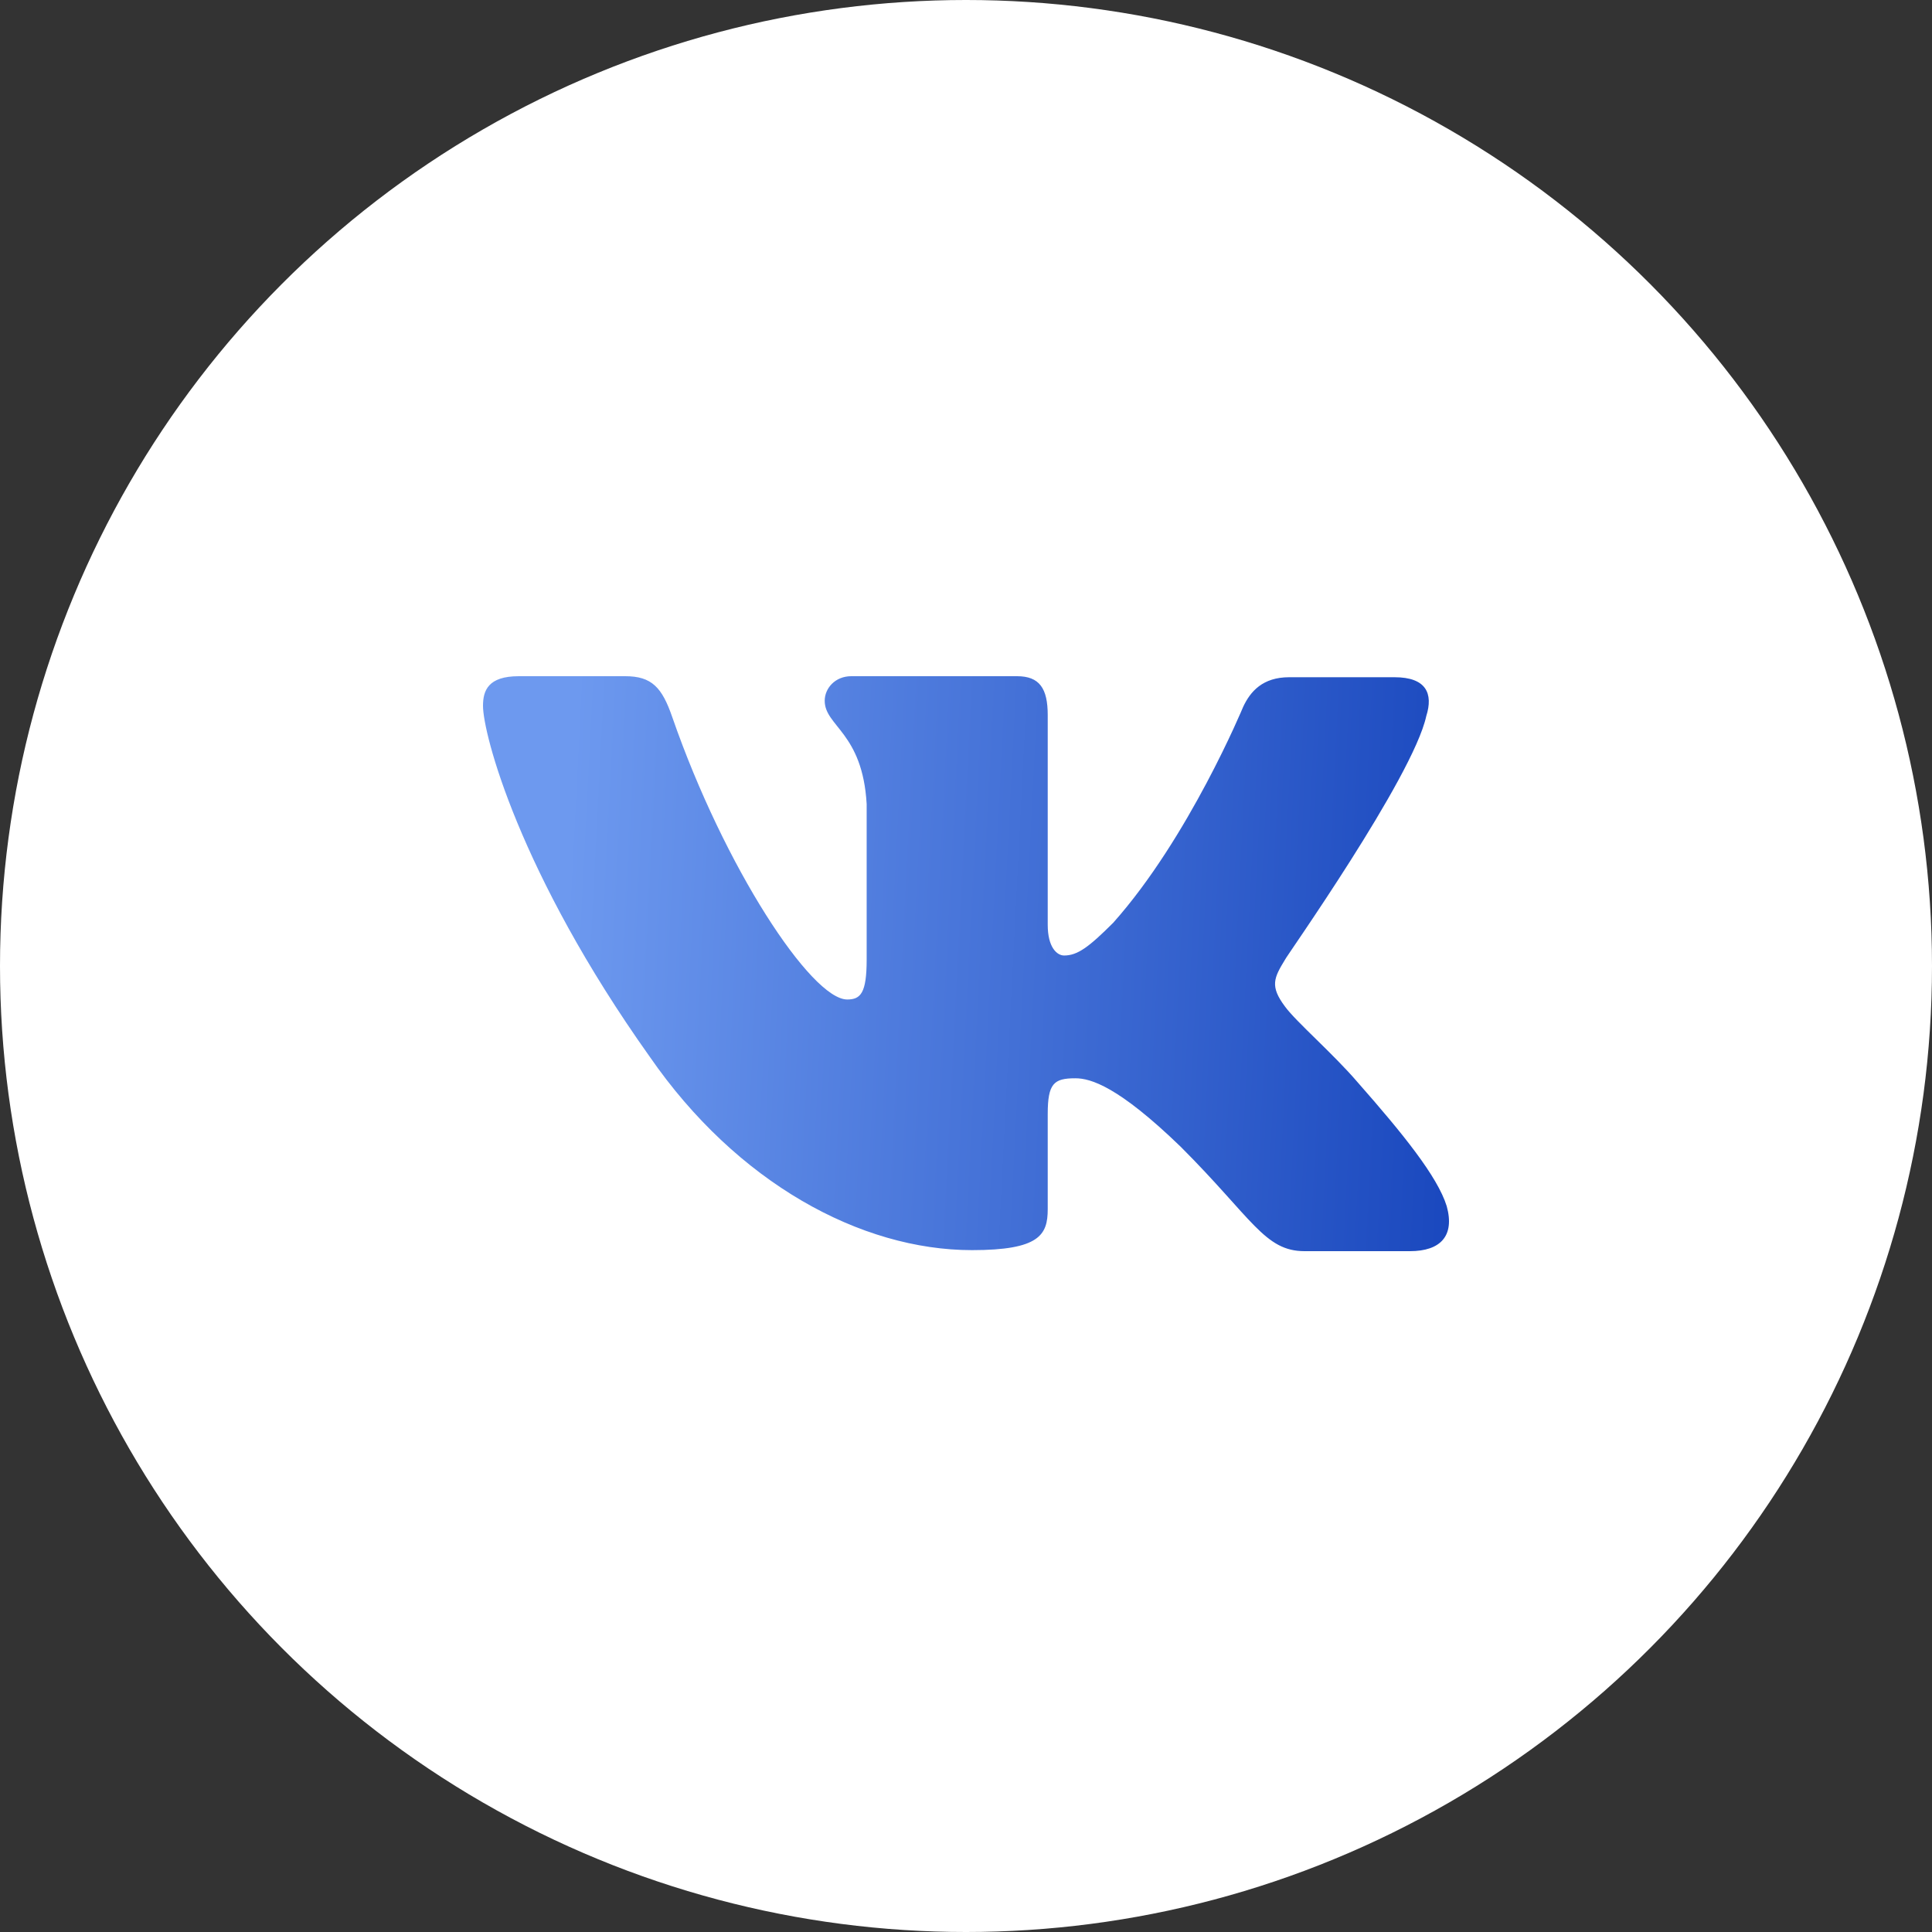
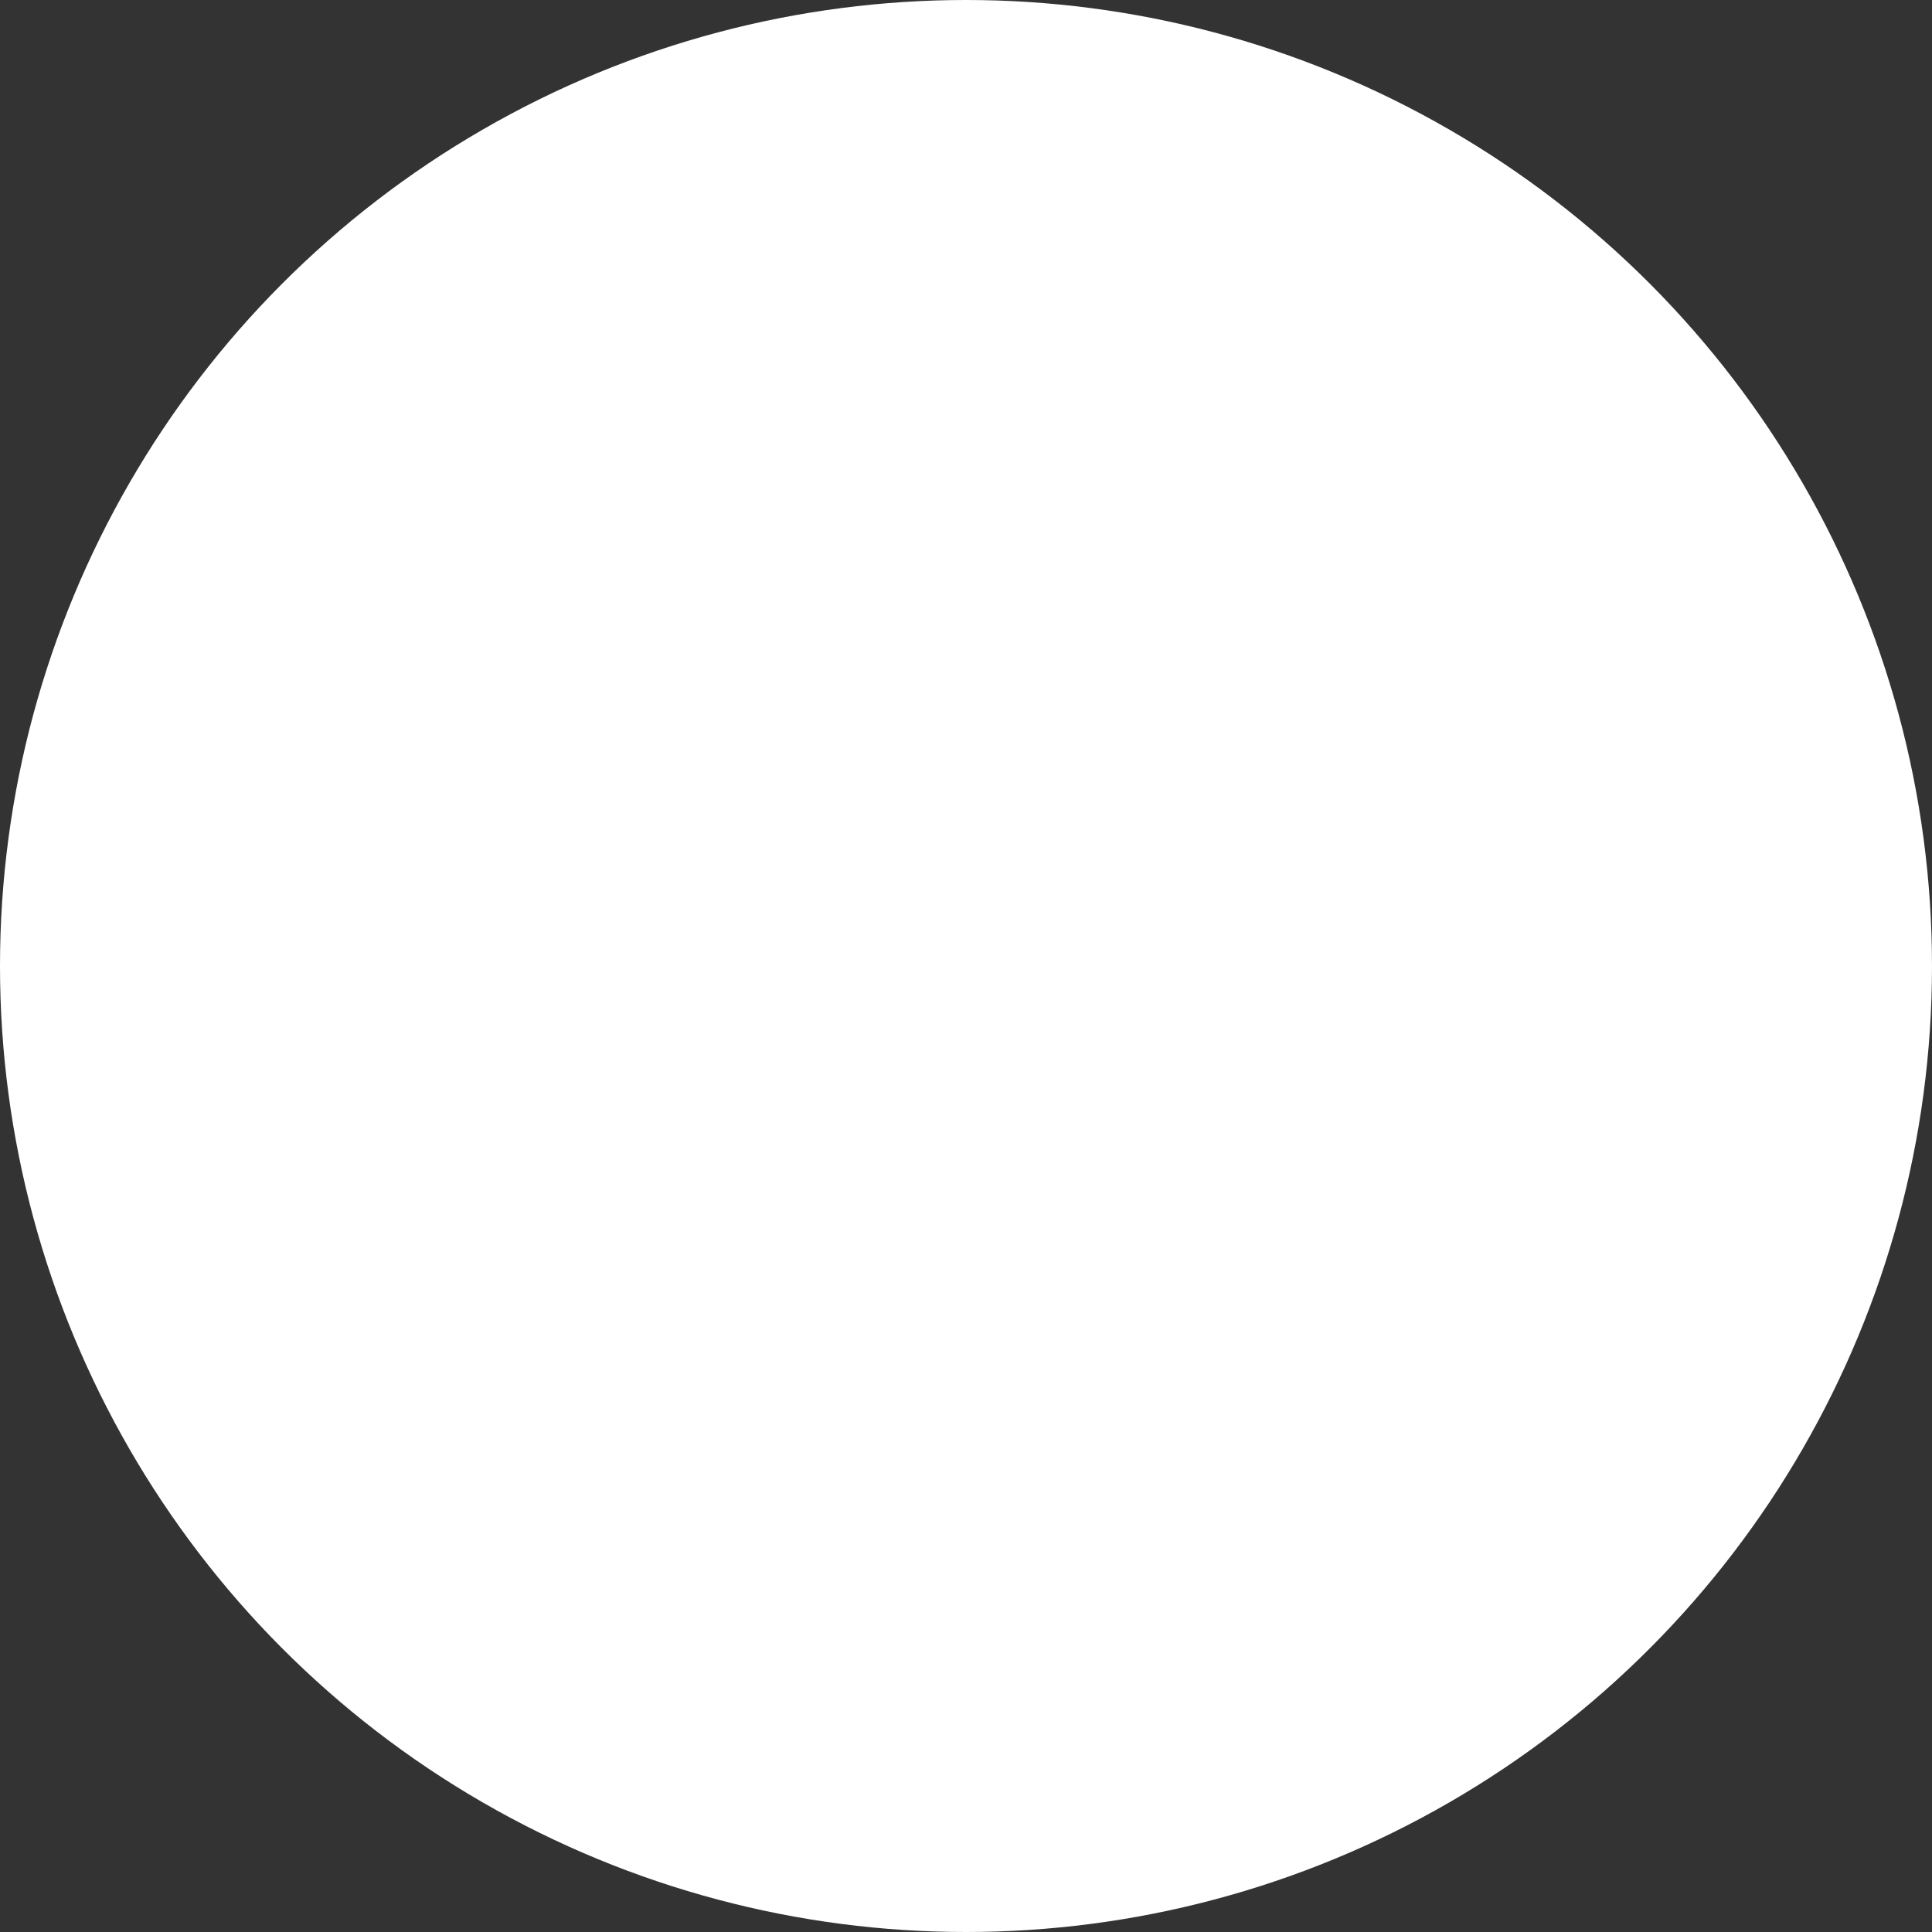
<svg xmlns="http://www.w3.org/2000/svg" width="60" height="60" viewBox="0 0 60 60" fill="none">
  <rect x="0" y="0" width="60" height="60" fill="#333333" stroke="none" />
  <circle cx="30" cy="30" r="30" fill="white" />
-   <path fill-rule="evenodd" clip-rule="evenodd" d="M44.294 22.239C44.516 21.54 44.294 21.032 43.309 21.032H40.036C39.211 21.032 38.829 21.477 38.607 21.953C38.607 21.953 36.923 26.02 34.572 28.657C33.809 29.42 33.46 29.674 33.047 29.674C32.824 29.674 32.538 29.42 32.538 28.721V22.207C32.538 21.381 32.284 21 31.585 21H26.438C25.93 21 25.612 21.381 25.612 21.762C25.612 22.557 26.788 22.747 26.915 24.971V29.801C26.915 30.849 26.724 31.04 26.311 31.04C25.199 31.04 22.498 26.941 20.878 22.271C20.56 21.349 20.242 21 19.416 21H16.112C15.159 21 15 21.445 15 21.921C15 22.779 16.112 27.1 20.179 32.819C22.88 36.727 26.724 38.824 30.187 38.824C32.284 38.824 32.538 38.348 32.538 37.553V34.599C32.538 33.645 32.729 33.487 33.396 33.487C33.873 33.487 34.731 33.741 36.669 35.615C38.893 37.839 39.274 38.856 40.513 38.856H43.786C44.739 38.856 45.184 38.379 44.929 37.458C44.644 36.537 43.563 35.202 42.165 33.614C41.403 32.724 40.259 31.739 39.909 31.262C39.433 30.627 39.56 30.373 39.909 29.801C39.878 29.801 43.881 24.145 44.294 22.239Z" fill="url(#paint0_linear)" />
  <defs>
    <linearGradient id="paint0_linear" x1="17.914" y1="21" x2="45.837" y2="22.423" gradientUnits="userSpaceOnUse">
      <stop stop-color="#6D99EF" />
      <stop offset="1" stop-color="#1A48BE" />
    </linearGradient>
  </defs>
</svg>